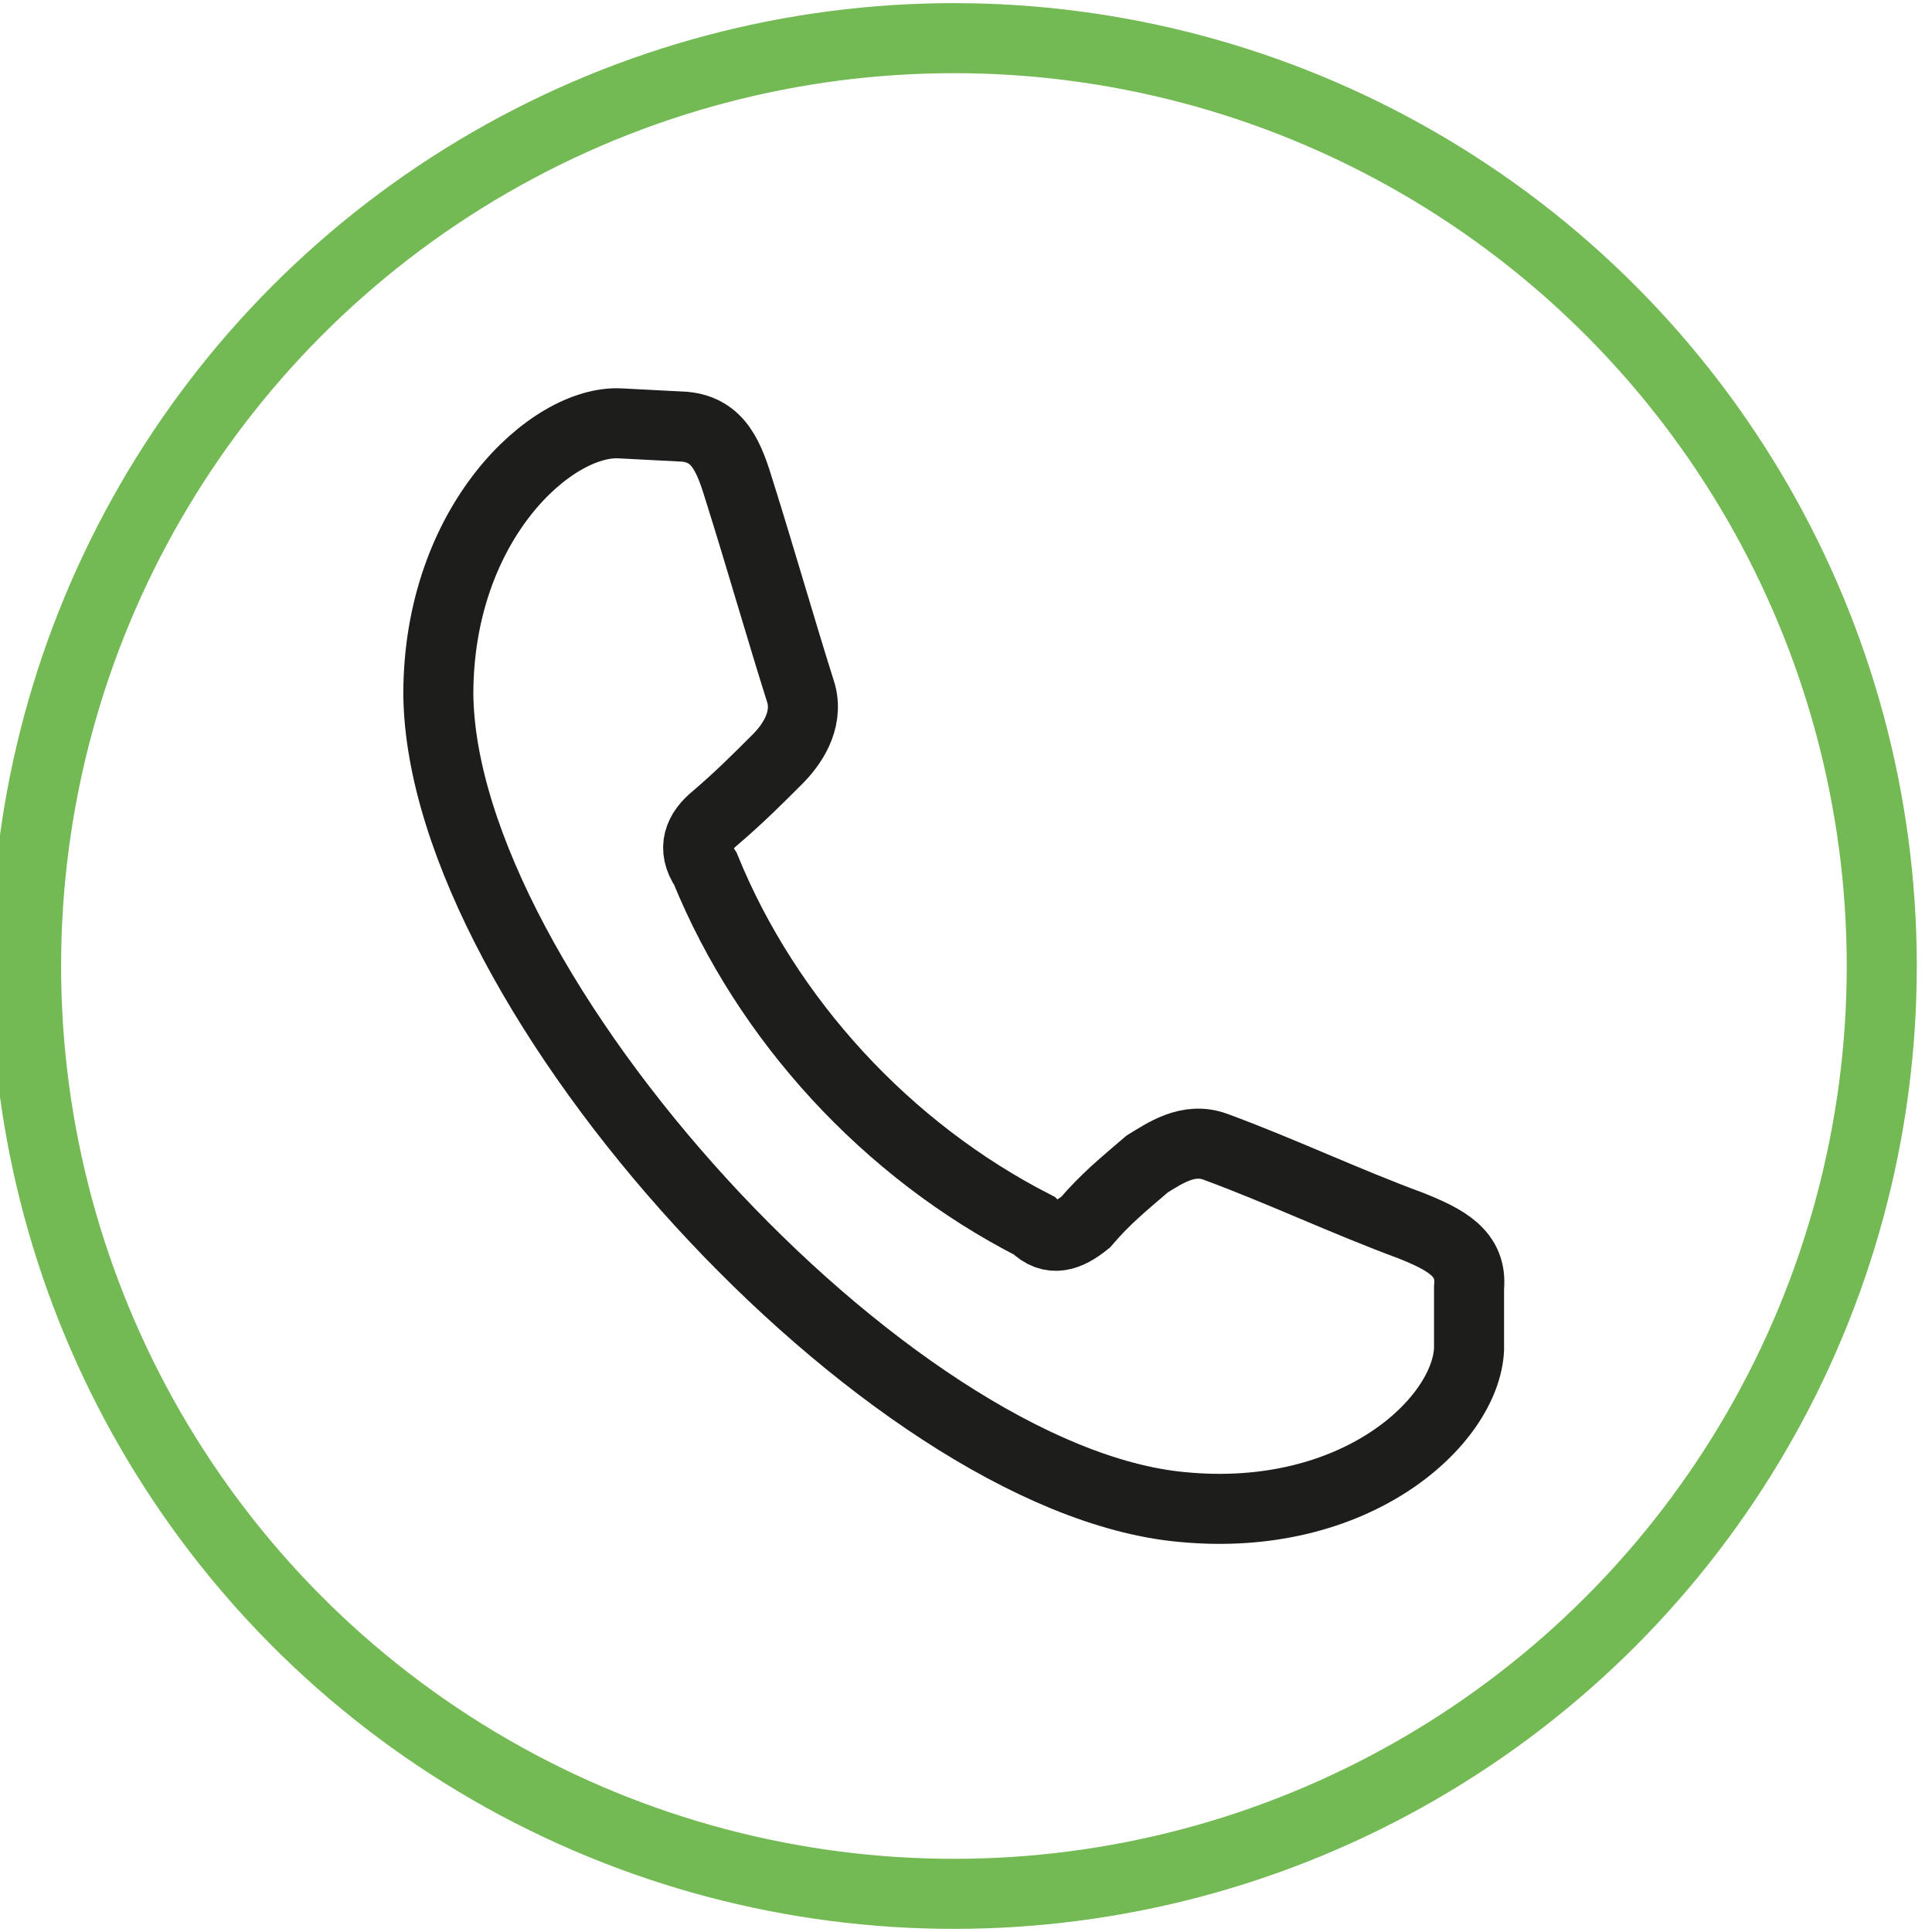
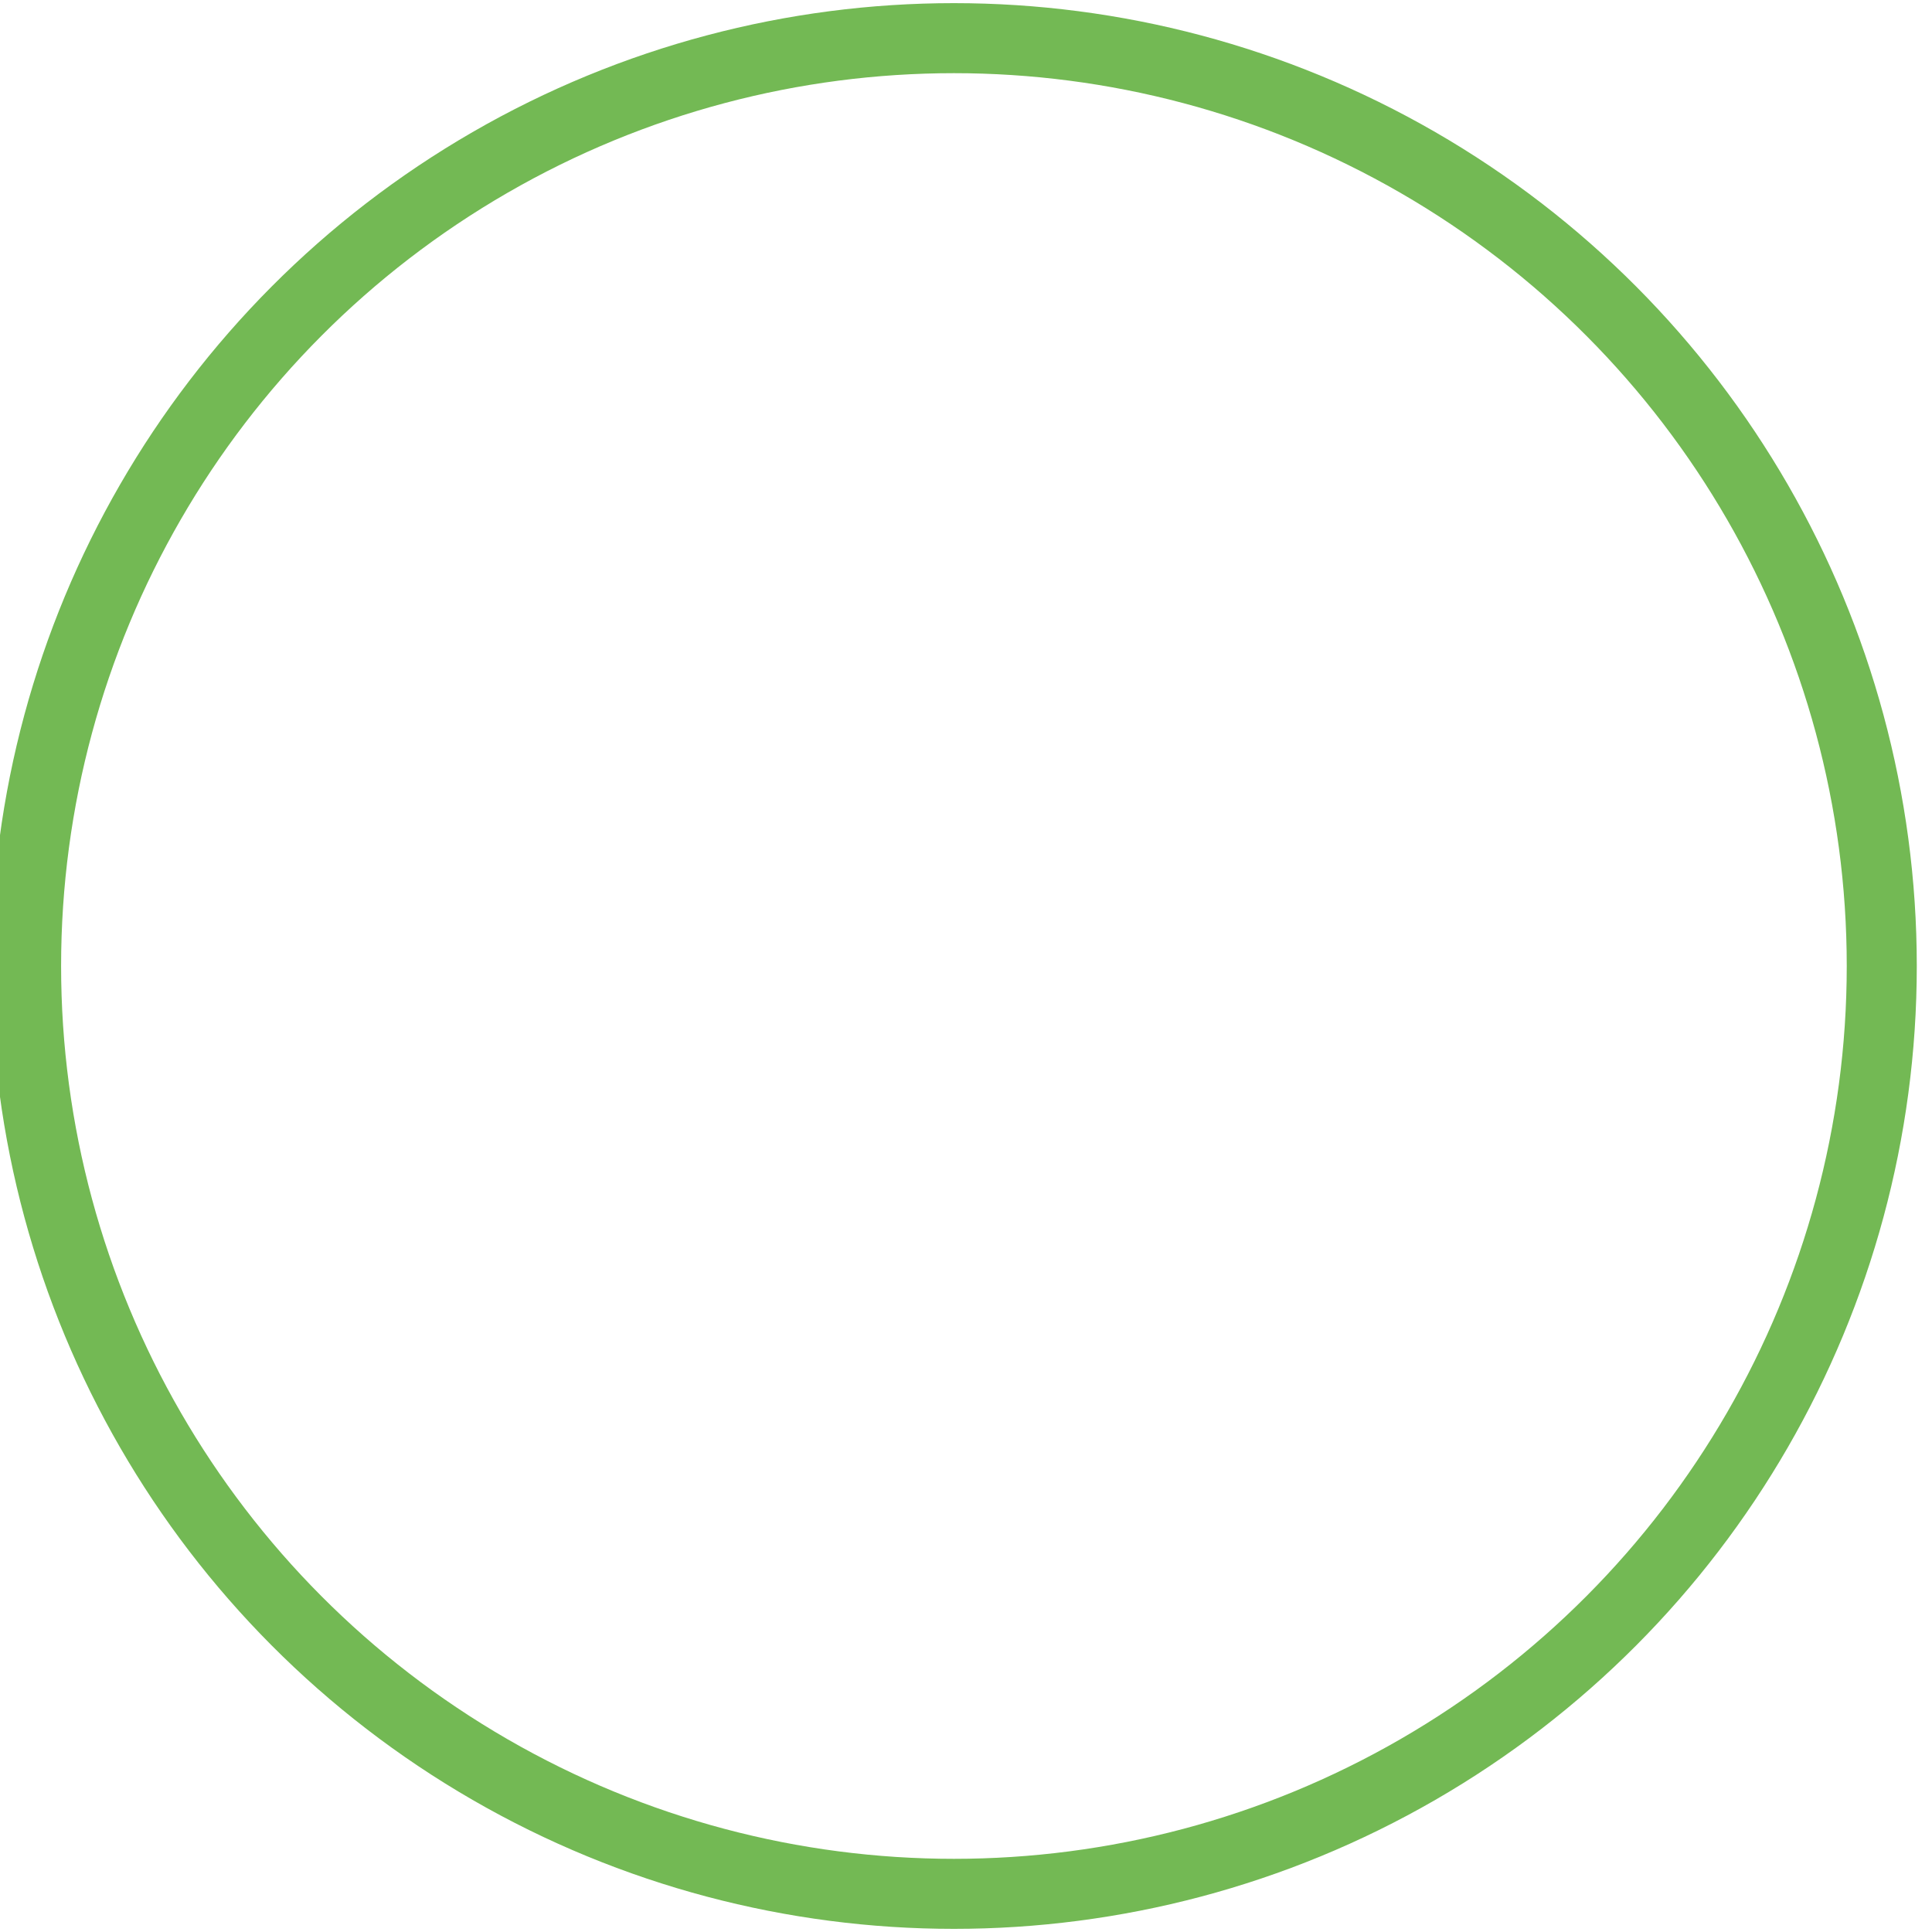
<svg xmlns="http://www.w3.org/2000/svg" version="1.1" id="Ebene_1" x="0px" y="0px" viewBox="0 0 80 80" style="enable-background:new 0 0 80 80;" xml:space="preserve">
  <style type="text/css">
	.st0{fill:none;stroke:#1D1D1B;stroke-width:2.9;stroke-miterlimit:10;}
	.st1{fill:none;stroke:#73B954;stroke-width:2.9;}
</style>
  <g>
-     <path class="st0" d="M30.63,20.37c-0.43-1.42-0.85-2.56-2.27-2.7l-2.69-0.14c-2.84-0.14-7.52,4.12-7.52,11.22   C18.29,41.1,36.73,61.26,48.92,62.4c7.23,0.71,11.77-3.55,11.91-6.53v-2.56c0.14-1.42-0.99-1.99-2.41-2.56   c-2.69-0.99-5.39-2.27-8.08-3.26c-1.14-0.43-2.13,0.28-2.84,0.71c-0.99,0.85-1.7,1.42-2.55,2.41c-0.71,0.57-1.42,0.85-2.13,0.14   c-6.1-3.12-11.06-8.52-13.61-14.77c-0.57-0.85-0.28-1.56,0.43-2.13c0.99-0.85,1.7-1.56,2.55-2.41c0.57-0.57,1.28-1.56,0.99-2.7   C32.33,26.05,31.48,23.07,30.63,20.37z" />
    <circle class="st1" cx="39.5" cy="40" r="38.42" />
  </g>
</svg>